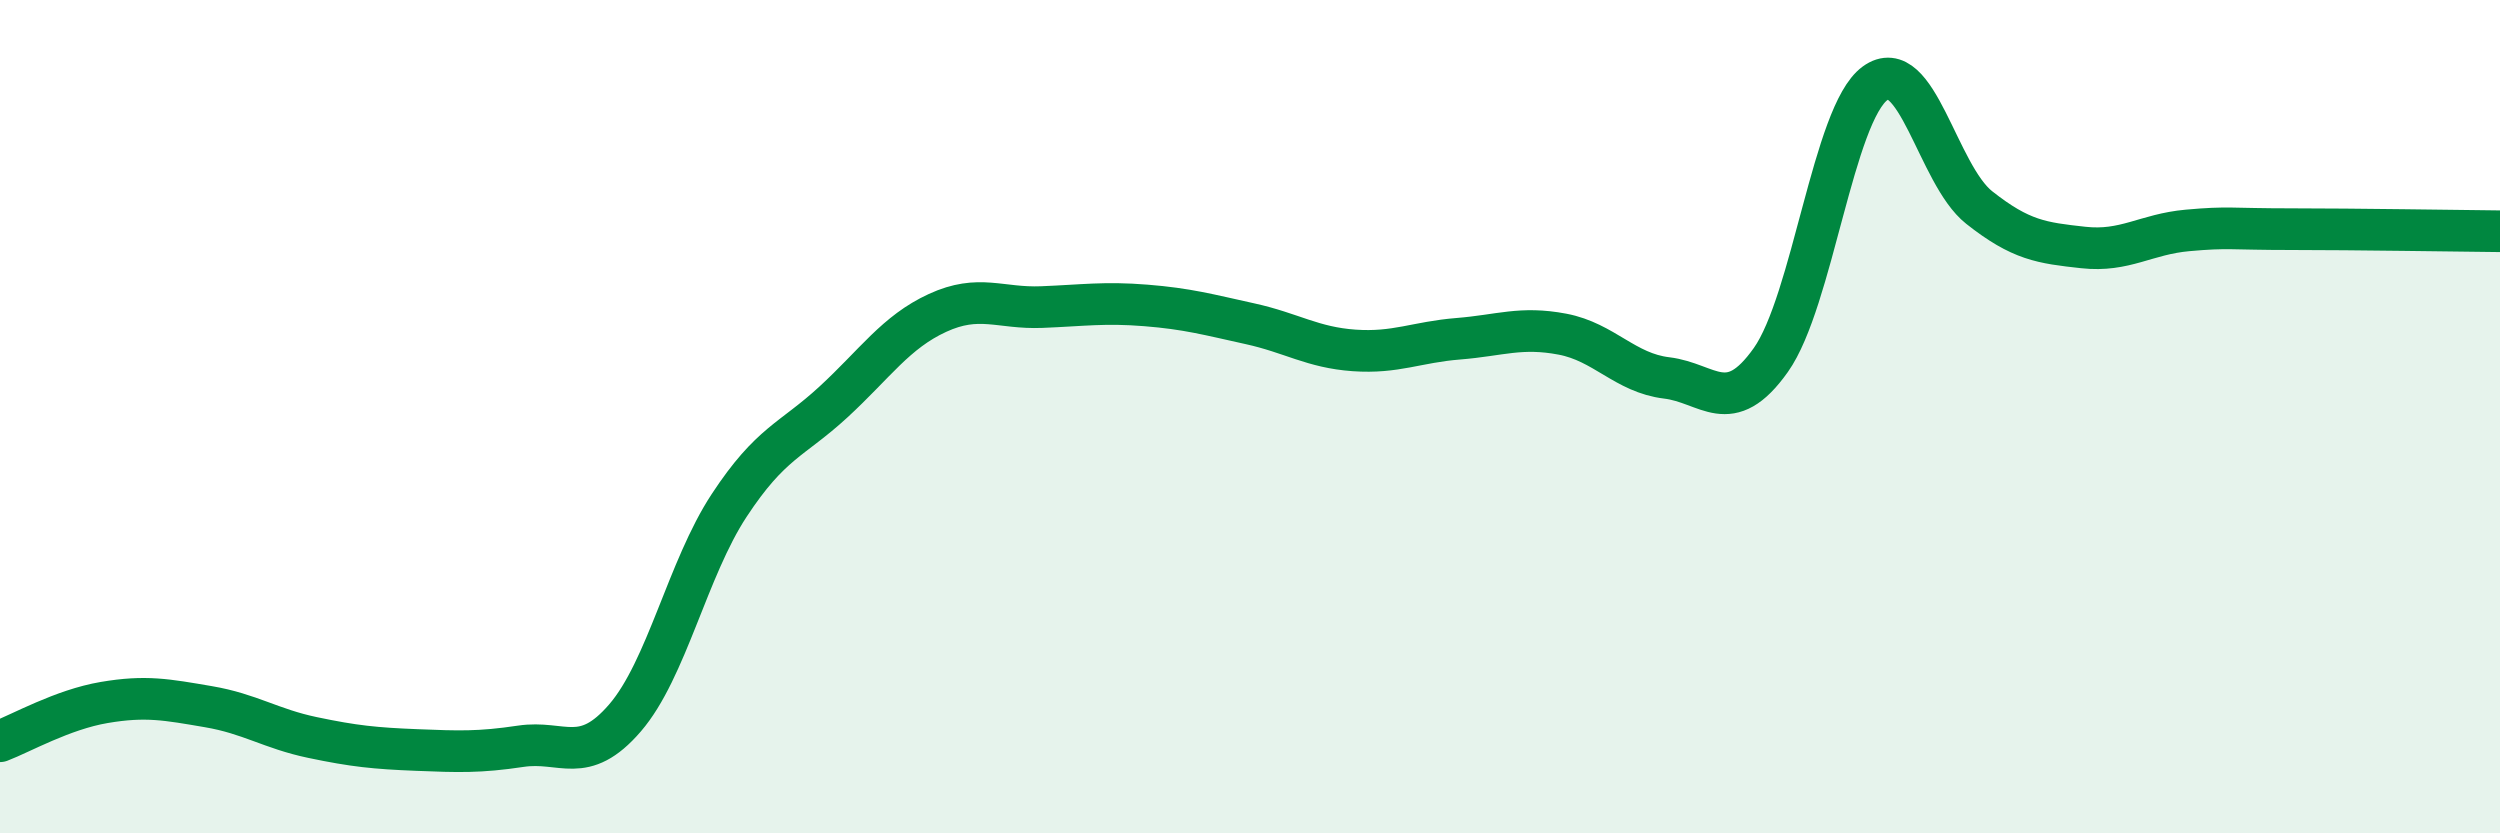
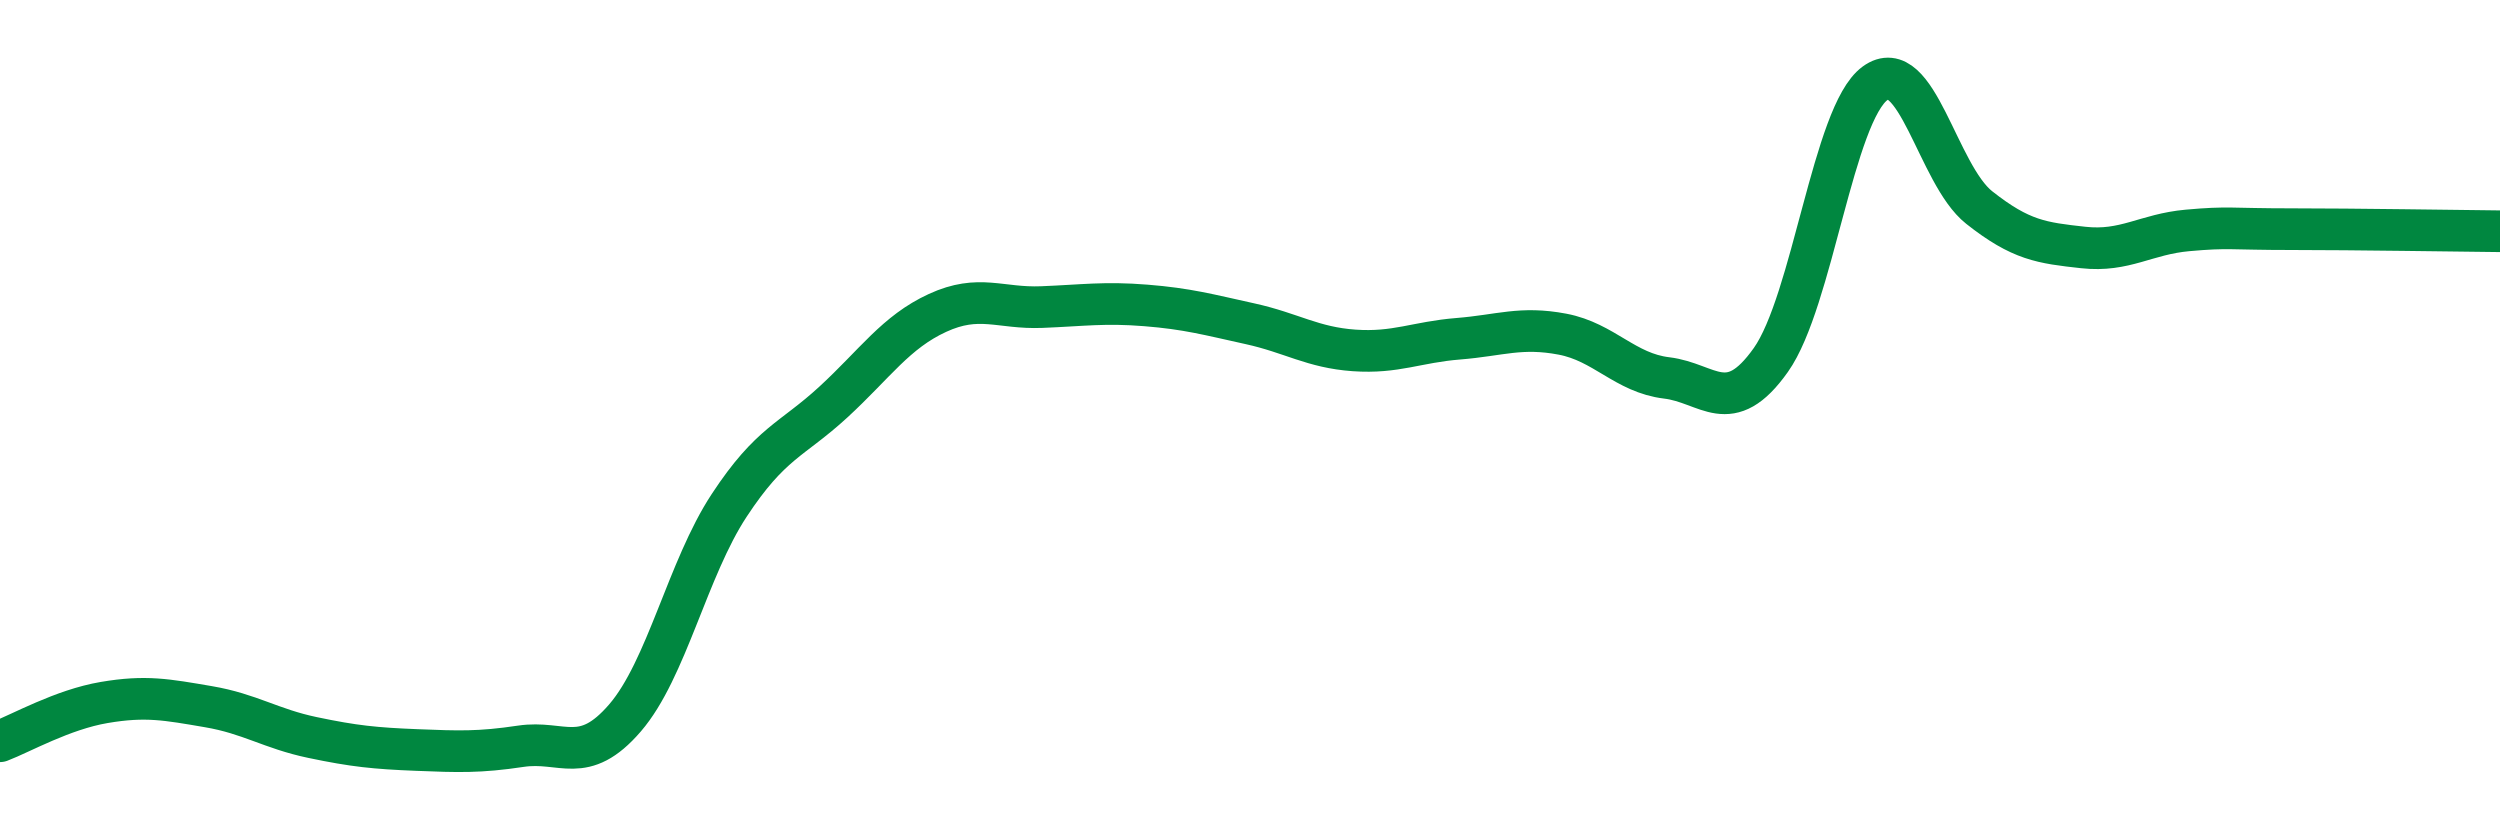
<svg xmlns="http://www.w3.org/2000/svg" width="60" height="20" viewBox="0 0 60 20">
-   <path d="M 0,17.79 C 0.5,17.6 1.5,17.03 2.5,16.86 C 3.5,16.69 4,16.79 5,16.96 C 6,17.13 6.5,17.49 7.5,17.7 C 8.5,17.91 9,17.96 10,18 C 11,18.04 11.5,18.06 12.5,17.91 C 13.5,17.76 14,18.39 15,17.23 C 16,16.07 16.5,13.65 17.5,12.13 C 18.5,10.61 19,10.57 20,9.65 C 21,8.73 21.5,7.97 22.5,7.51 C 23.5,7.05 24,7.41 25,7.37 C 26,7.33 26.5,7.25 27.5,7.33 C 28.5,7.41 29,7.55 30,7.77 C 31,7.99 31.5,8.34 32.5,8.41 C 33.5,8.48 34,8.21 35,8.13 C 36,8.05 36.5,7.83 37.5,8.02 C 38.5,8.21 39,8.95 40,9.07 C 41,9.19 41.5,10.05 42.5,8.64 C 43.5,7.23 44,2.73 45,2 C 46,1.27 46.5,4.19 47.5,4.98 C 48.5,5.77 49,5.83 50,5.94 C 51,6.05 51.5,5.62 52.5,5.53 C 53.5,5.44 53.5,5.5 55,5.5 C 56.5,5.5 59,5.54 60,5.55L60 20L0 20Z" fill="#008740" opacity="0.1" stroke-linecap="round" stroke-linejoin="round" />
  <path d="M 0,17.79 C 0.5,17.6 1.5,17.03 2.5,16.86 C 3.5,16.69 4,16.79 5,16.96 C 6,17.13 6.5,17.49 7.5,17.7 C 8.5,17.91 9,17.96 10,18 C 11,18.04 11.5,18.06 12.5,17.91 C 13.5,17.76 14,18.39 15,17.23 C 16,16.07 16.5,13.65 17.5,12.13 C 18.5,10.61 19,10.57 20,9.65 C 21,8.73 21.5,7.97 22.5,7.51 C 23.5,7.05 24,7.41 25,7.37 C 26,7.33 26.5,7.25 27.5,7.33 C 28.5,7.41 29,7.55 30,7.77 C 31,7.99 31.5,8.34 32.5,8.41 C 33.5,8.48 34,8.21 35,8.13 C 36,8.05 36.5,7.83 37.5,8.02 C 38.5,8.21 39,8.95 40,9.07 C 41,9.19 41.5,10.05 42.5,8.64 C 43.5,7.23 44,2.73 45,2 C 46,1.27 46.5,4.19 47.5,4.98 C 48.5,5.77 49,5.83 50,5.94 C 51,6.05 51.5,5.62 52.5,5.53 C 53.5,5.44 53.5,5.5 55,5.5 C 56.5,5.5 59,5.54 60,5.55" stroke="#008740" stroke-width="1" fill="none" stroke-linecap="round" stroke-linejoin="round" />
</svg>